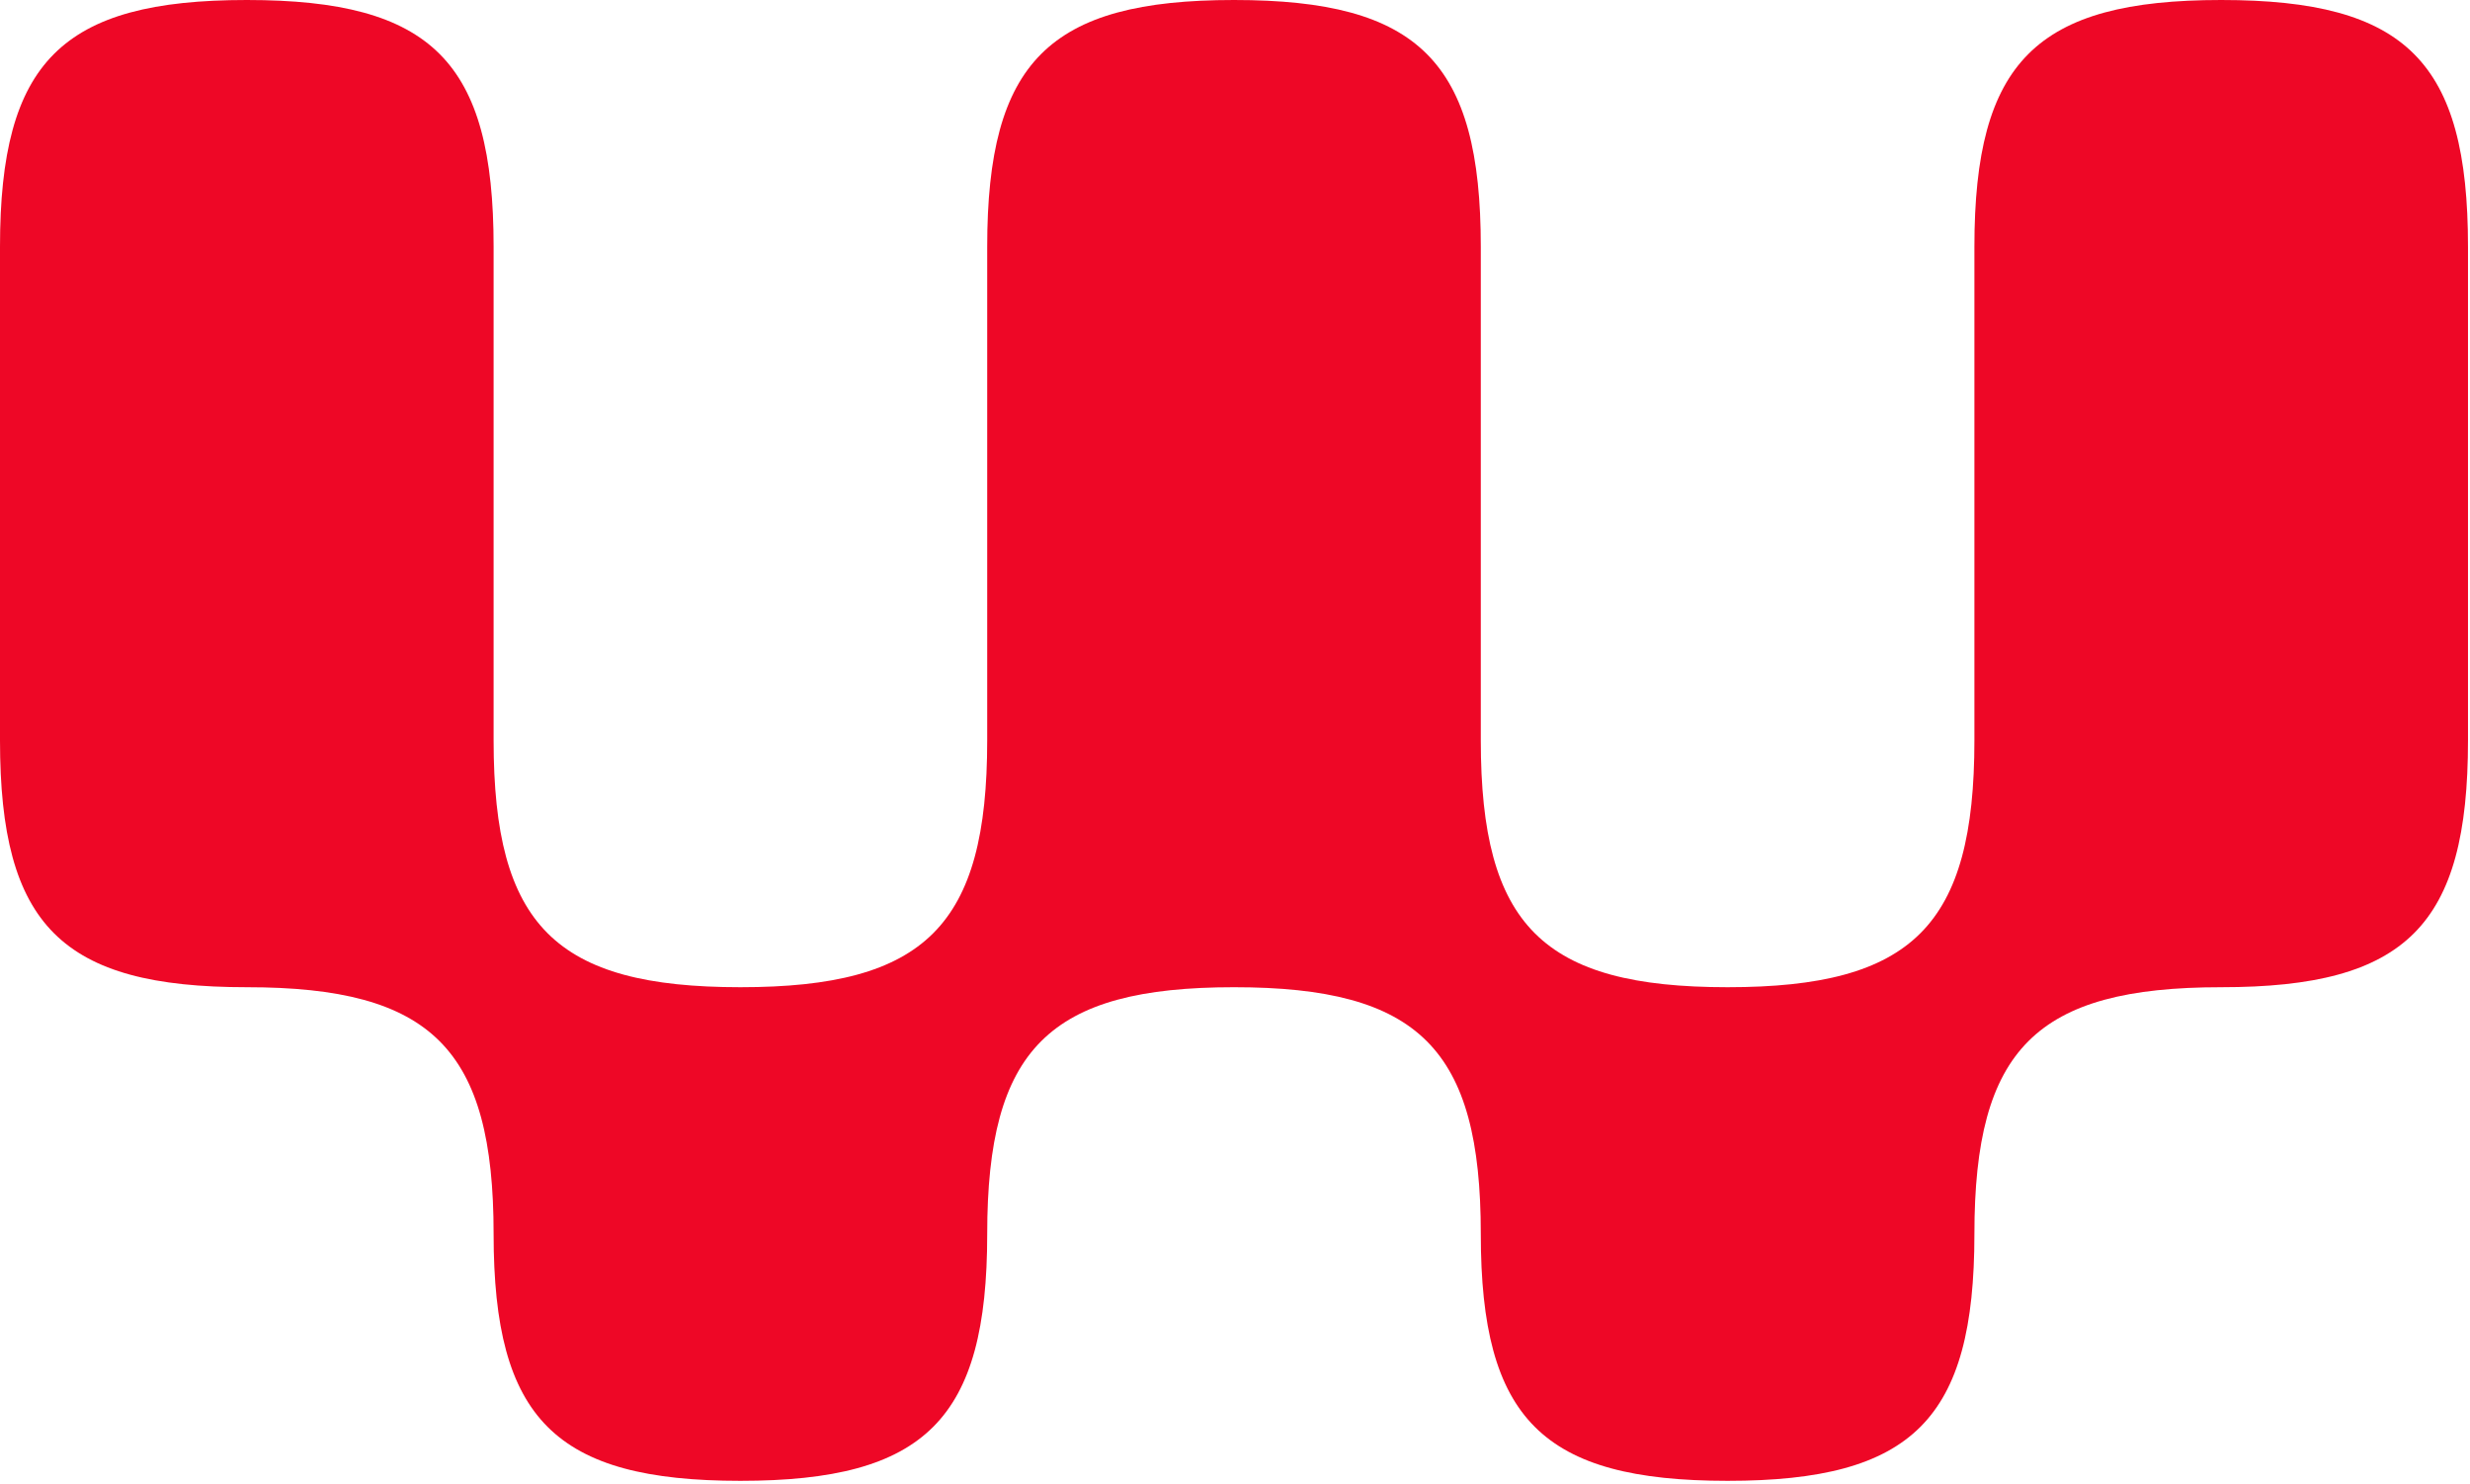
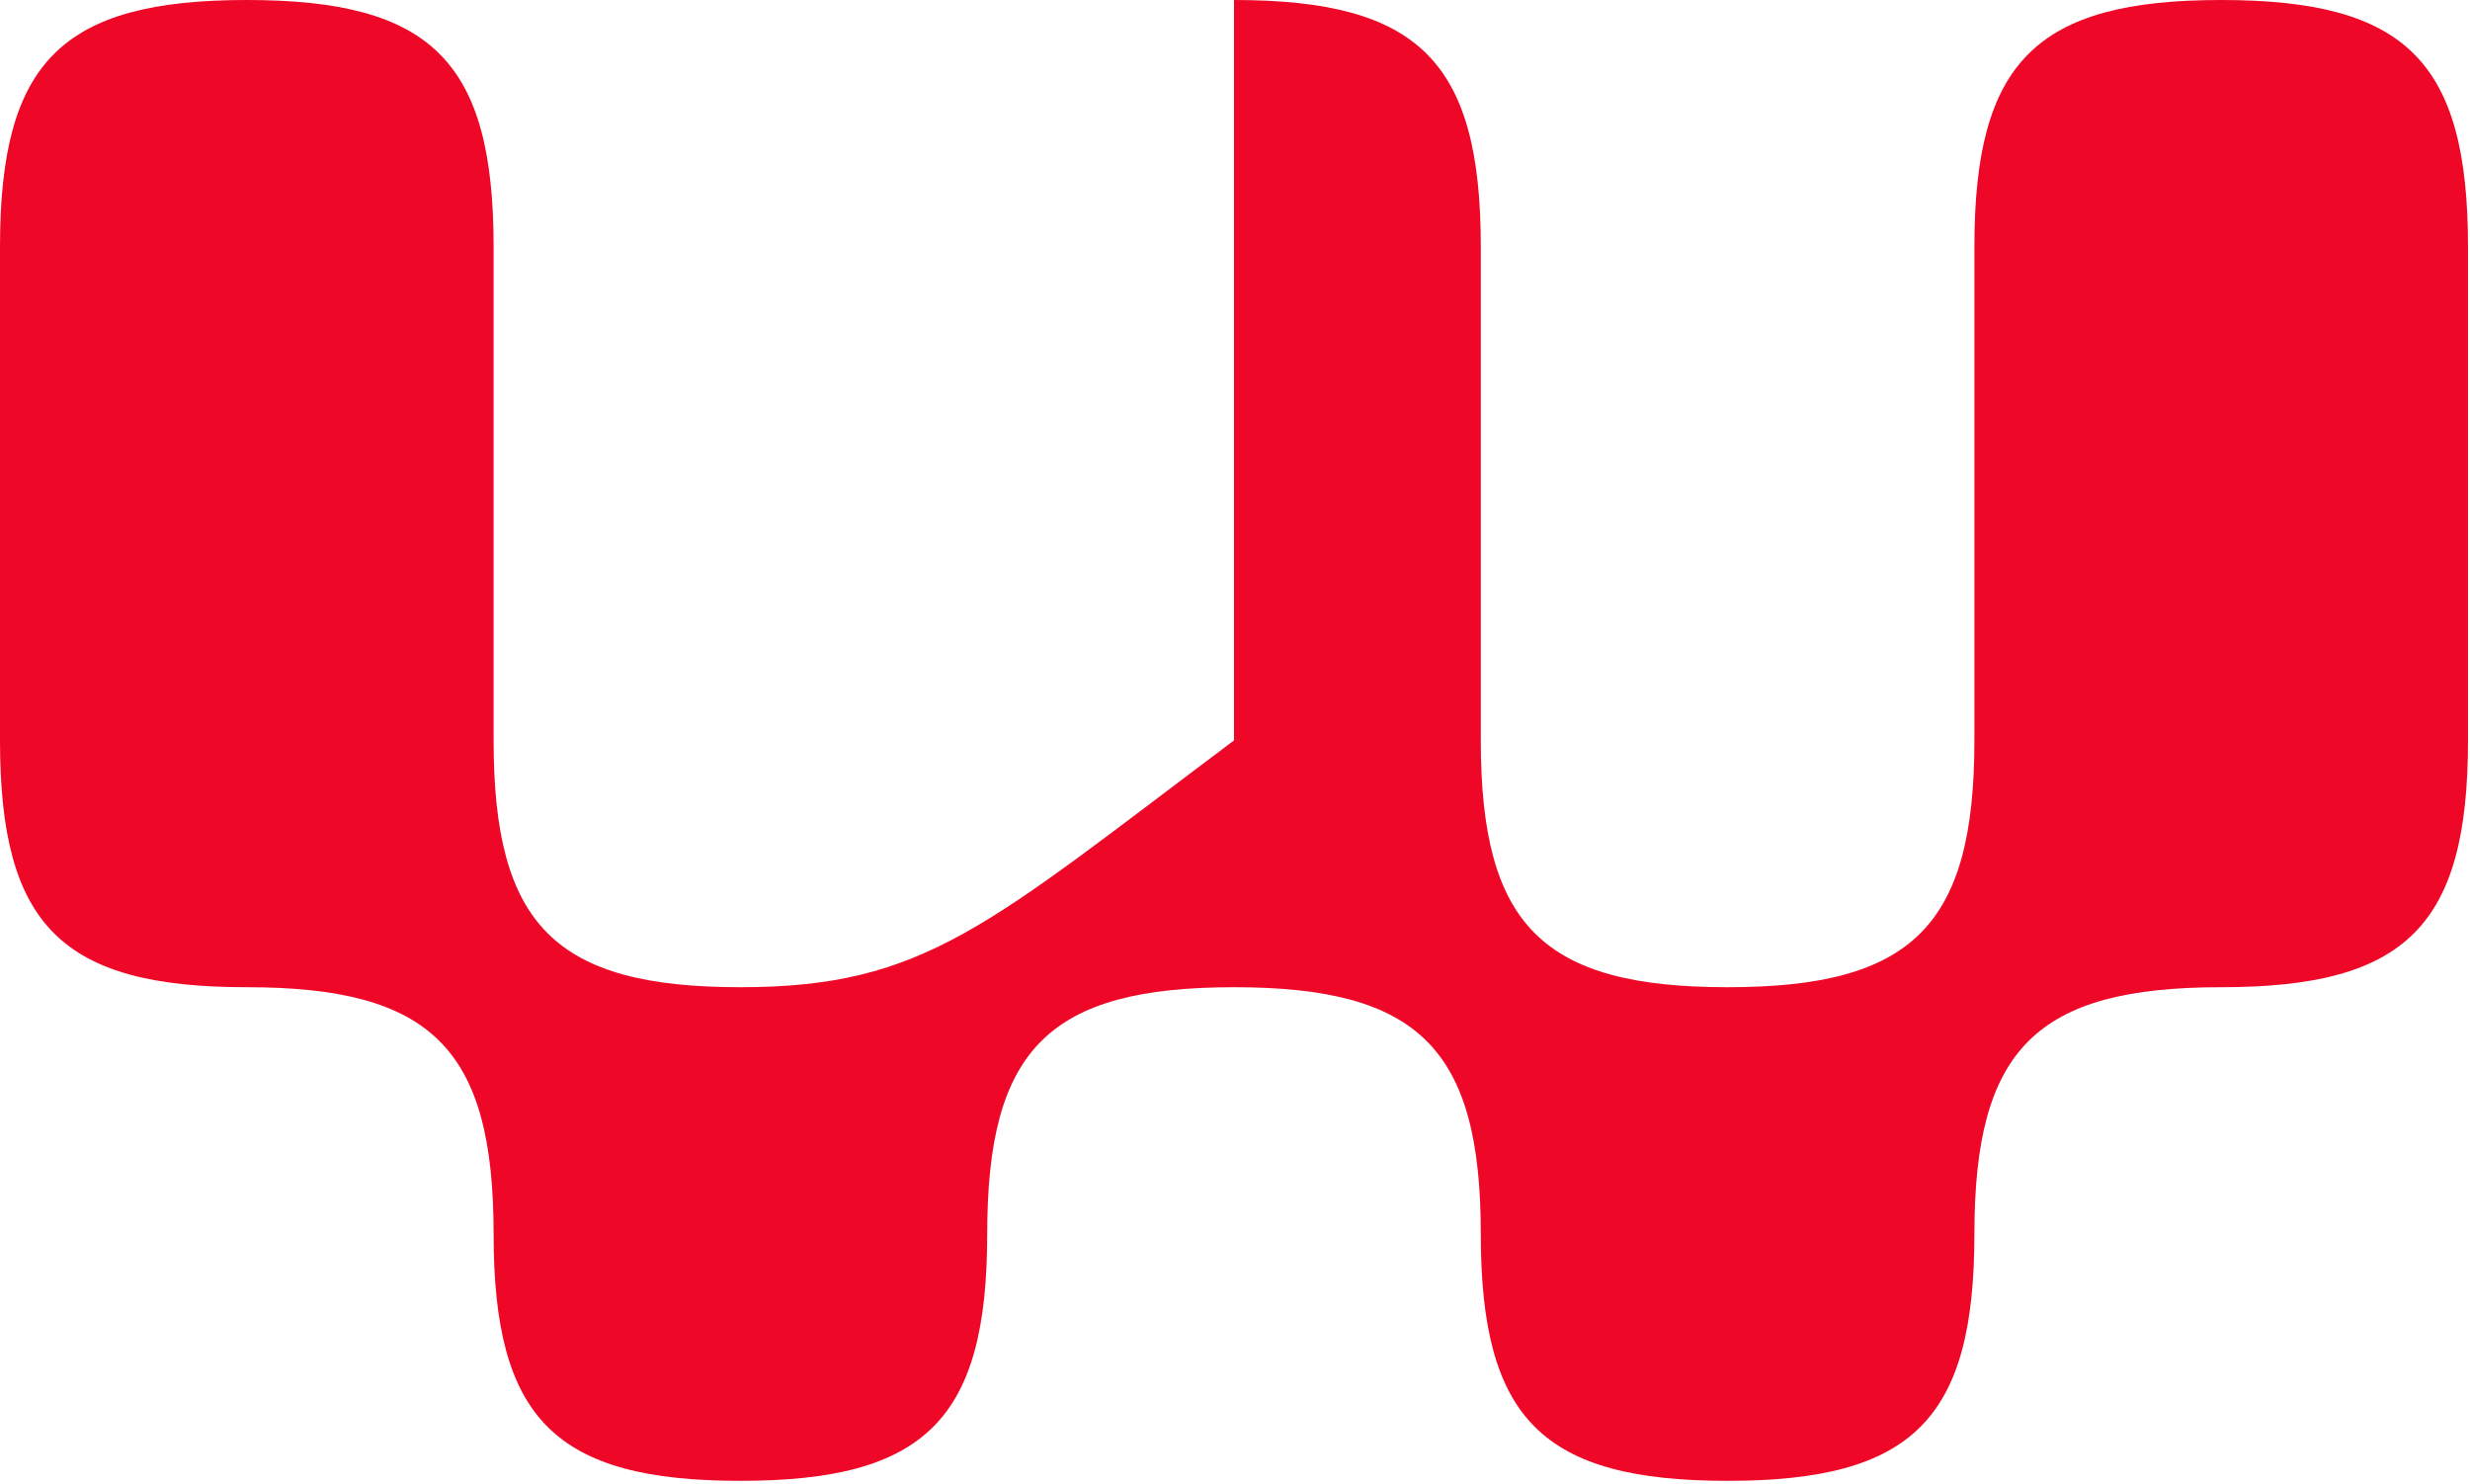
<svg xmlns="http://www.w3.org/2000/svg" width="238" height="143" viewBox="0 0 238 143" fill="none">
-   <path d="M23.781 2.1656e-10C5.945 -4.14766e-05 4.06127e-05 5.945 0 23.781V71.342C4.06127e-05 89.178 5.945 95.123 23.781 95.123C41.616 95.123 47.562 101.068 47.562 118.904C47.562 136.739 53.507 142.685 71.342 142.685C89.178 142.684 95.123 136.739 95.123 118.904C95.123 101.068 101.068 95.123 118.904 95.123C136.739 95.123 142.684 101.068 142.684 118.904C142.684 136.739 148.629 142.684 166.465 142.685C184.301 142.685 190.246 136.739 190.246 118.904C190.246 101.068 196.191 95.123 214.027 95.123C231.862 95.123 237.807 89.178 237.807 71.342V23.781C237.807 5.945 231.862 4.1477e-05 214.027 2.1656e-10C196.191 -4.14766e-05 190.246 5.945 190.246 23.781V71.342C190.246 89.178 184.301 95.123 166.465 95.123C148.629 95.123 142.684 89.178 142.684 71.342V23.781C142.684 5.945 136.739 4.1477e-05 118.904 2.1656e-10C101.068 -4.14766e-05 95.123 5.945 95.123 23.781V71.342C95.123 89.178 89.178 95.123 71.342 95.123C53.507 95.123 47.562 89.178 47.562 71.342V23.781C47.562 5.945 41.616 4.1477e-05 23.781 2.1656e-10Z" fill="#EE0726" />
+   <path d="M23.781 2.1656e-10C5.945 -4.14766e-05 4.06127e-05 5.945 0 23.781V71.342C4.06127e-05 89.178 5.945 95.123 23.781 95.123C41.616 95.123 47.562 101.068 47.562 118.904C47.562 136.739 53.507 142.685 71.342 142.685C89.178 142.684 95.123 136.739 95.123 118.904C95.123 101.068 101.068 95.123 118.904 95.123C136.739 95.123 142.684 101.068 142.684 118.904C142.684 136.739 148.629 142.684 166.465 142.685C184.301 142.685 190.246 136.739 190.246 118.904C190.246 101.068 196.191 95.123 214.027 95.123C231.862 95.123 237.807 89.178 237.807 71.342V23.781C237.807 5.945 231.862 4.1477e-05 214.027 2.1656e-10C196.191 -4.14766e-05 190.246 5.945 190.246 23.781V71.342C190.246 89.178 184.301 95.123 166.465 95.123C148.629 95.123 142.684 89.178 142.684 71.342V23.781C142.684 5.945 136.739 4.1477e-05 118.904 2.1656e-10V71.342C95.123 89.178 89.178 95.123 71.342 95.123C53.507 95.123 47.562 89.178 47.562 71.342V23.781C47.562 5.945 41.616 4.1477e-05 23.781 2.1656e-10Z" fill="#EE0726" />
</svg>